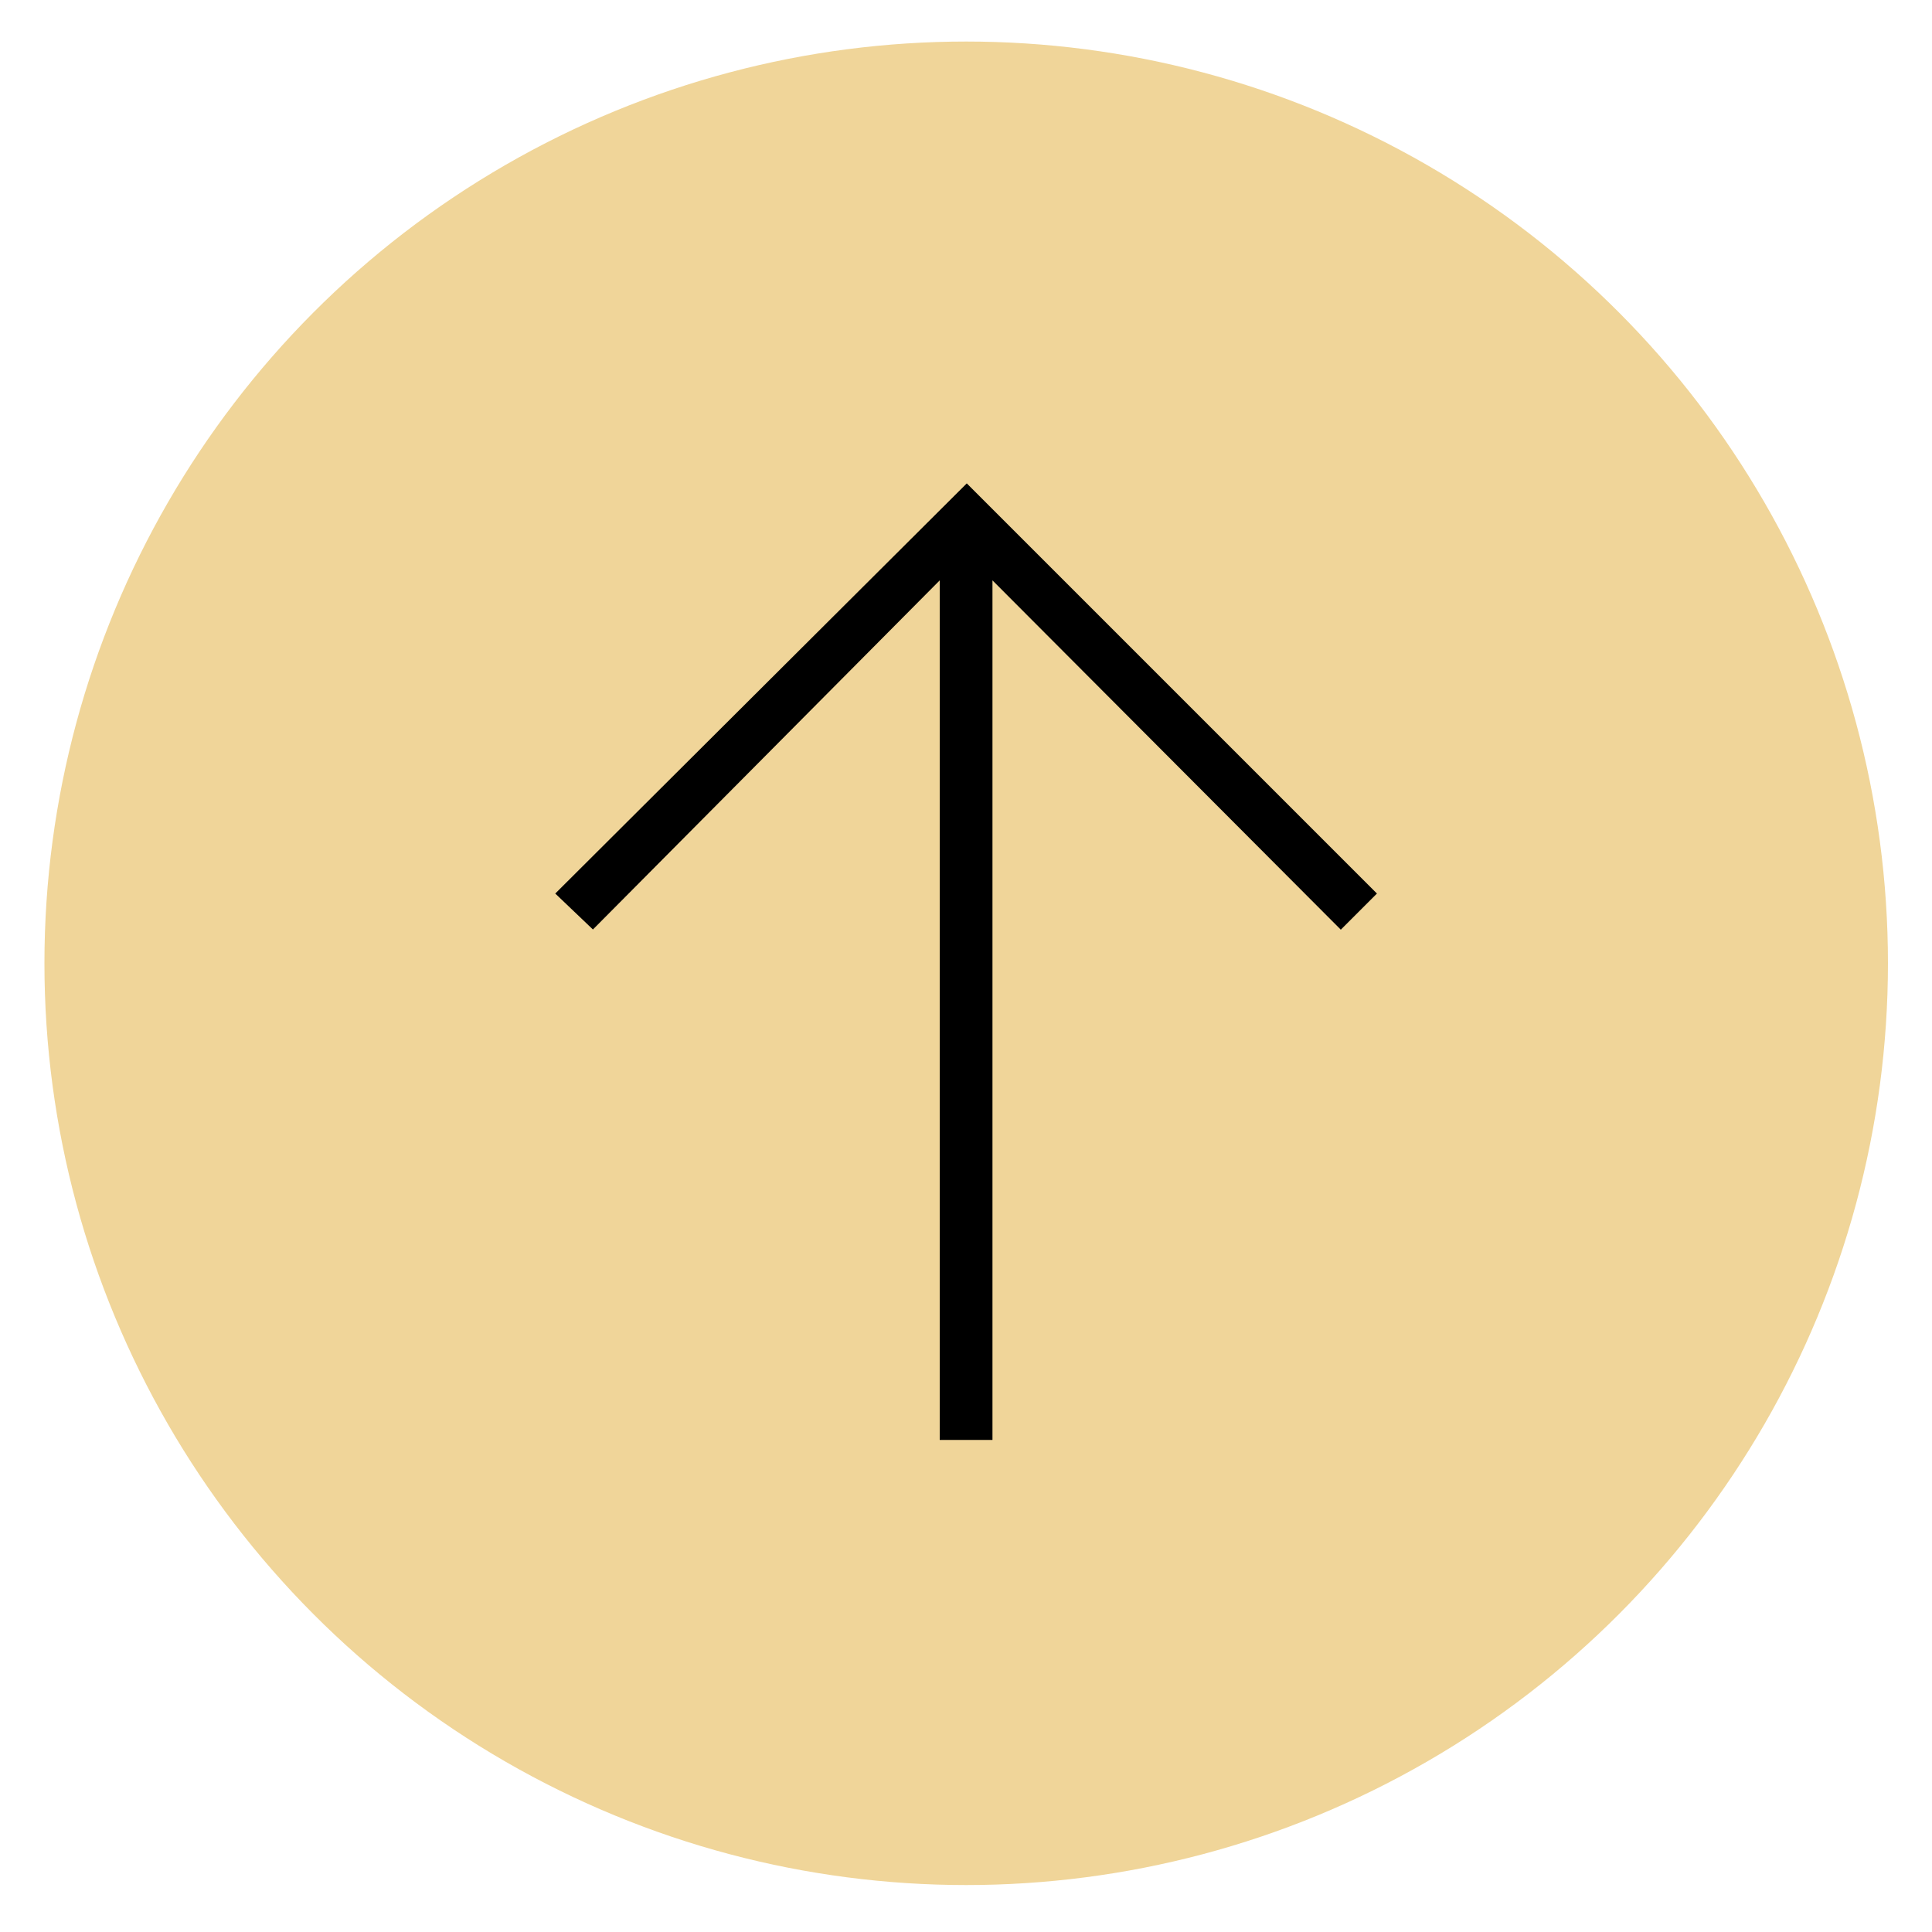
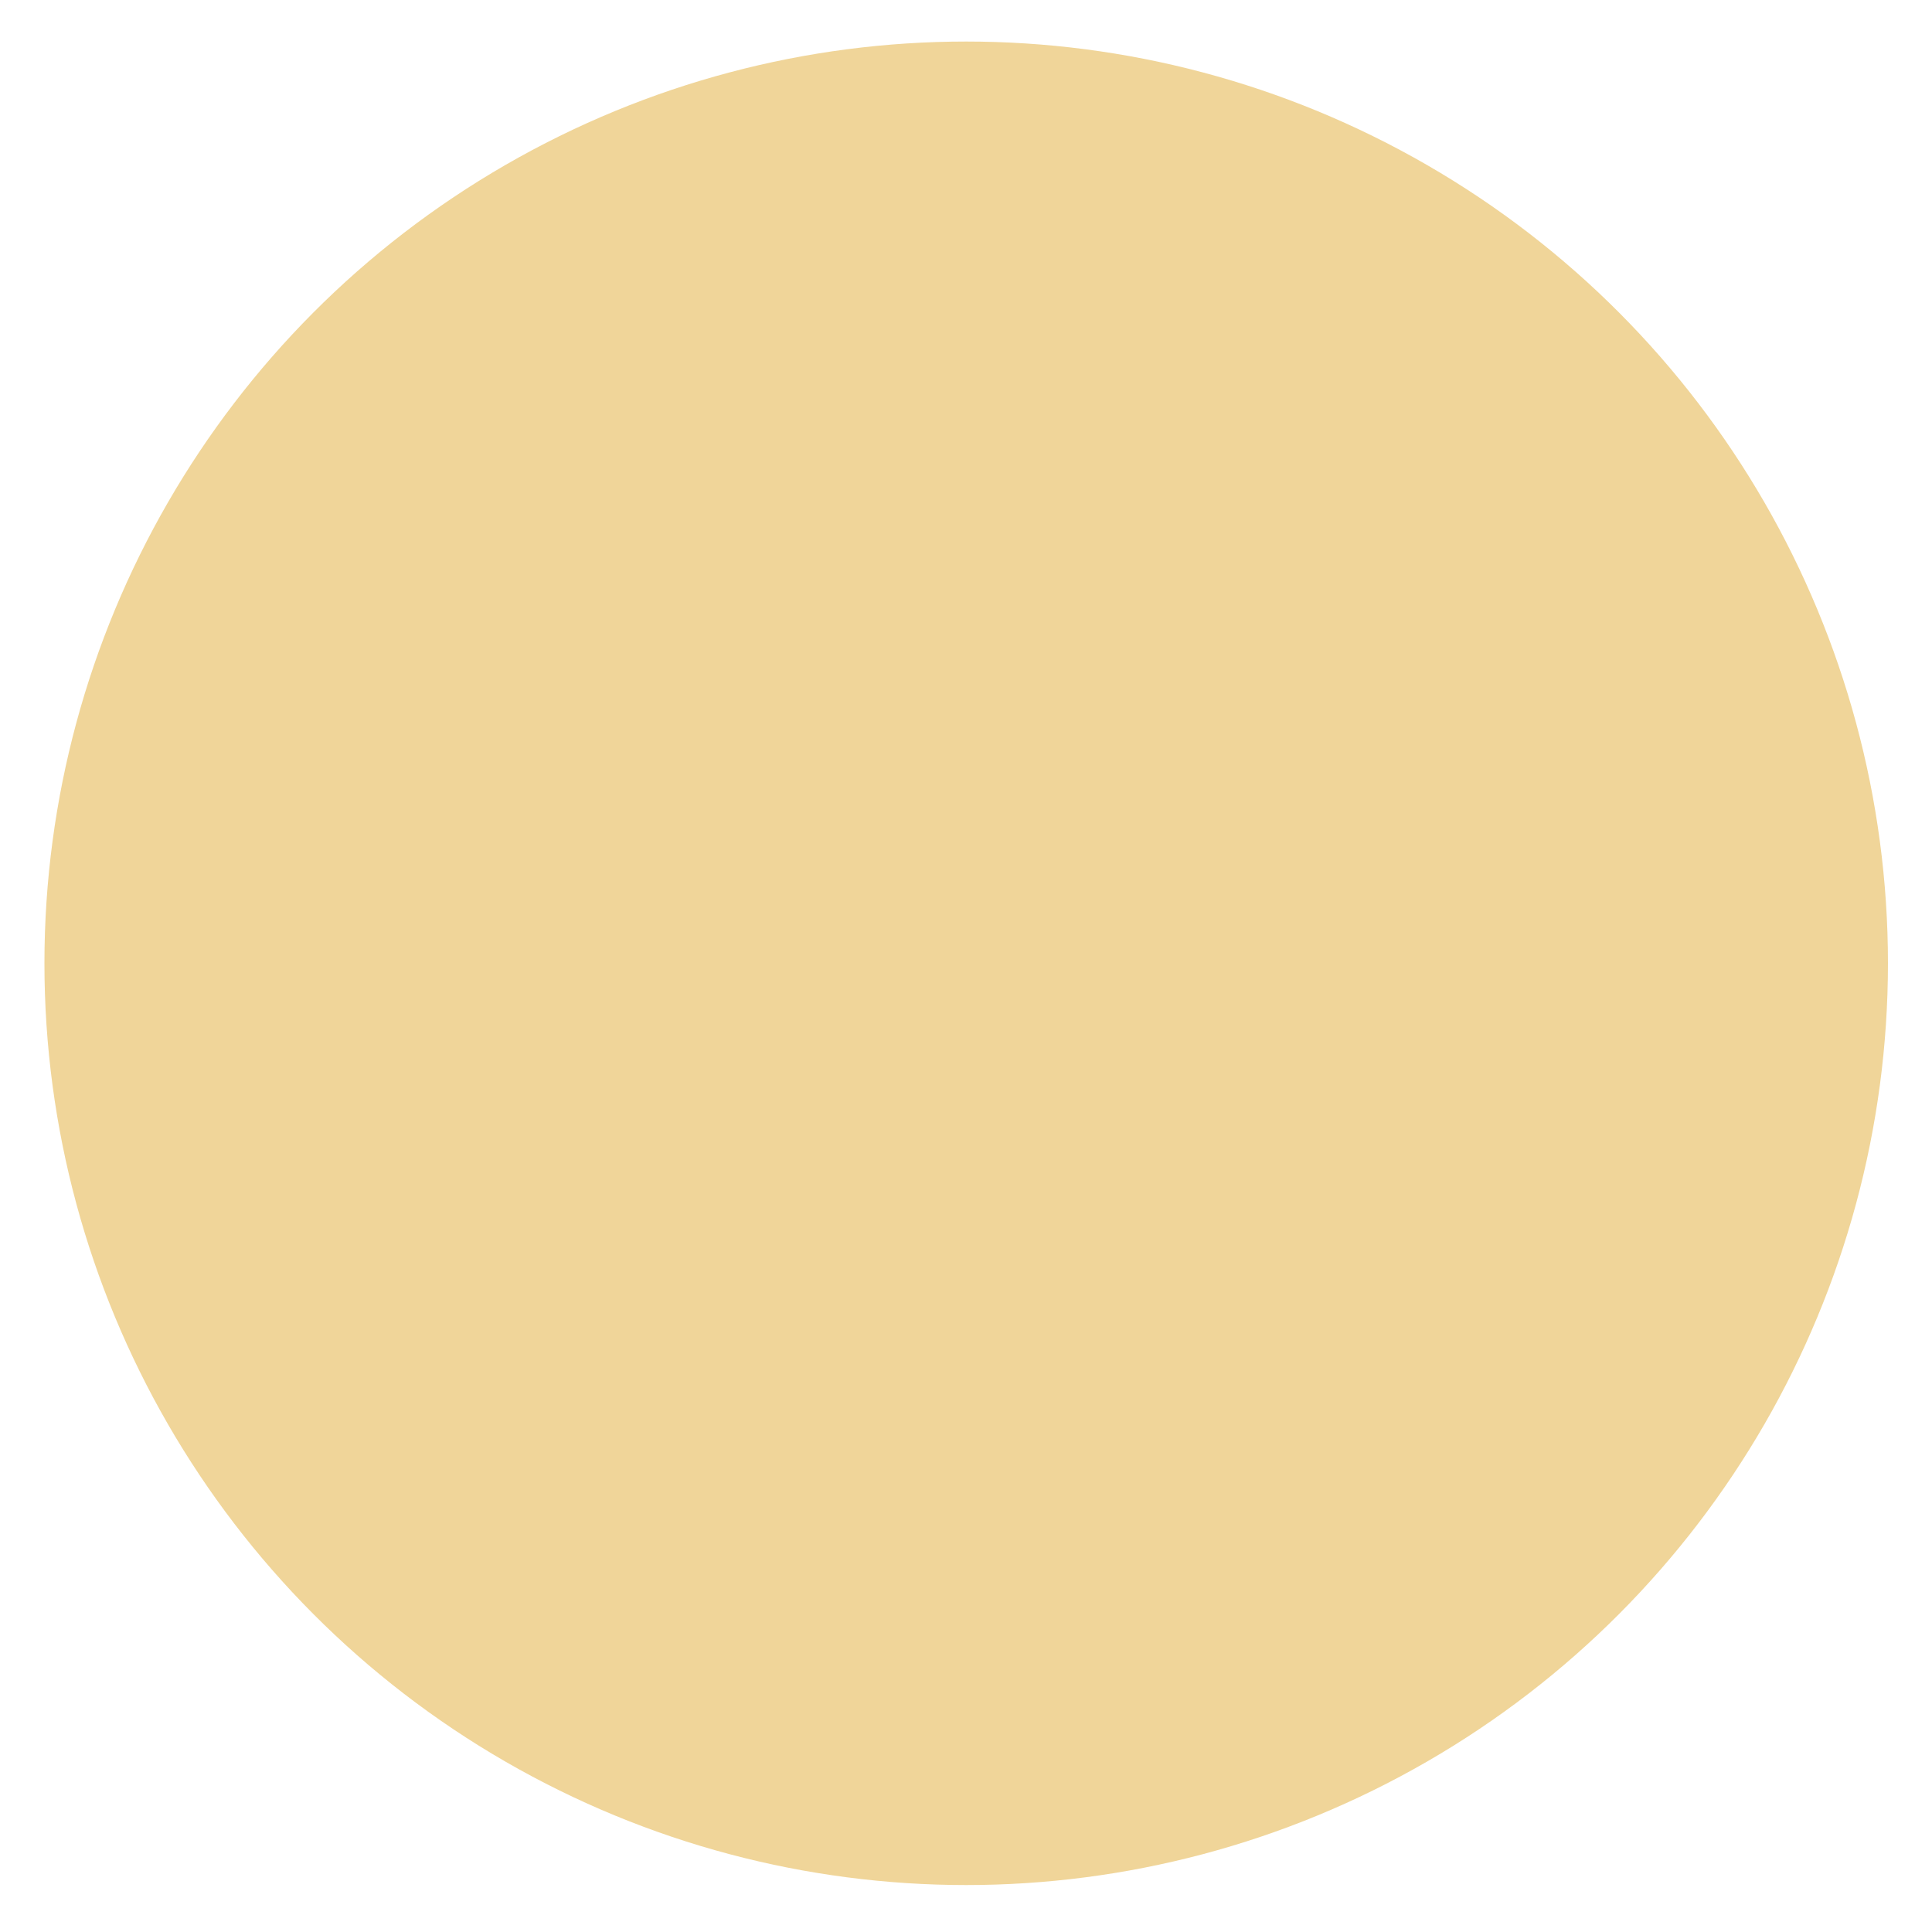
<svg xmlns="http://www.w3.org/2000/svg" id="Ebene_1" x="0px" y="0px" viewBox="0 0 1000 1000" style="enable-background:new 0 0 1000 1000;" xml:space="preserve">
  <style type="text/css">	.st0{fill:#F0D599;}</style>
  <g>
    <circle class="st0" cx="500.1" cy="498.6" r="477.1" />
  </g>
-   <polygon points="500.4,250.2 287.4,462.5 306.9,481.1 486.4,300.4 486.4,745.3 513.7,745.3 513.7,300.4 694,481.2 712.7,462.5 " />
</svg>